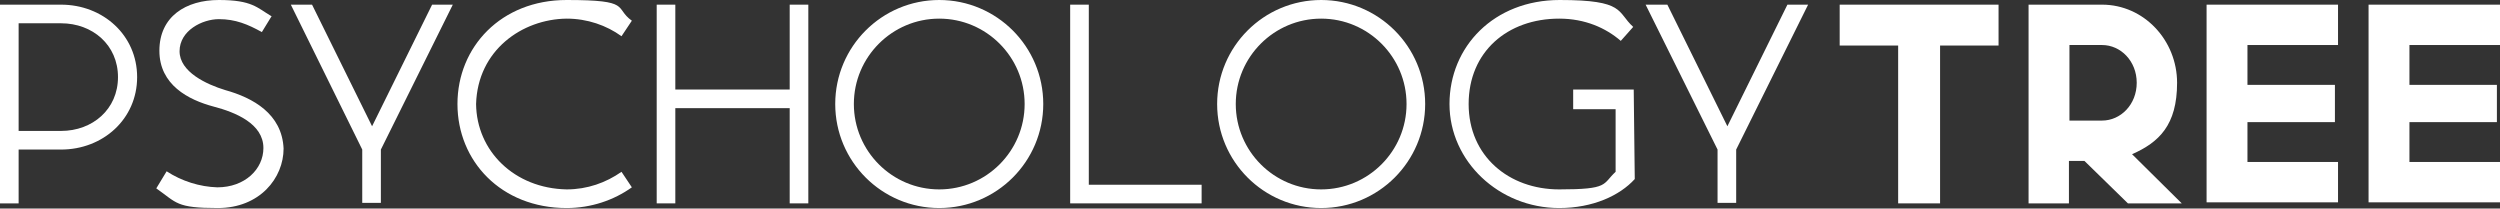
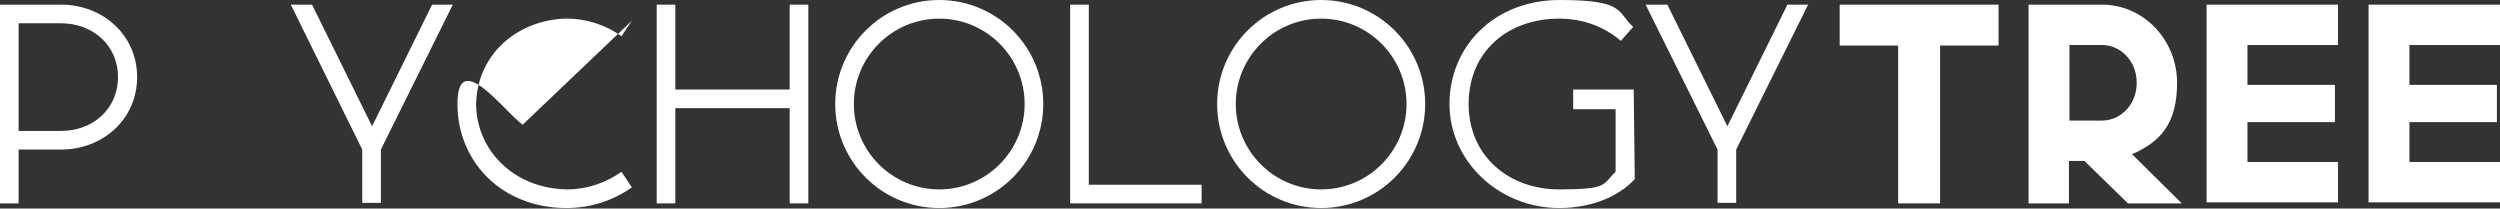
<svg xmlns="http://www.w3.org/2000/svg" width="483.1" height="40.3" viewBox="0 0 483.1 40.3">
  <rect x="0" y="0" width="483.1" height="40.3" fill="#333333" stroke="none" />
  <defs>
    <style> .cls-1 { fill: #fff; } </style>
  </defs>
  <g>
    <g id="Layer_1">
      <g>
        <path class="cls-1" d="M11.8.9c8.1,0,14.7,5.9,14.7,14s-6.6,14-14.7,14H3.6v10.4H0V.9h11.8ZM3.6,25.3h8.2c6.1,0,11-4.2,11-10.4s-4.9-10.4-11-10.4H3.6v20.7Z" />
-         <path class="cls-1" d="M52.5,3.1l-1.9,3.1c-2.7-1.5-5.1-2.5-8.3-2.5s-7.6,2.2-7.6,6.2,5.2,6.4,8.8,7.5c5.4,1.5,11,4.6,11.3,11.3,0,5.7-4.6,11.5-12.7,11.5s-7.9-1-11.9-3.8l2-3.3c2.9,1.9,6.4,3,9.8,3.1h0c5.3,0,8.9-3.5,8.9-7.6,0-4.7-5.4-6.9-9.6-8-4.9-1.3-10.5-4.2-10.5-10.8S35.9,0,42.3,0s7.4,1.5,10.1,3.1Z" />
        <path class="cls-1" d="M60.3.9l11.6,23.5L83.5.9h4l-13.9,28v10.3h-3.6v-10.3L56.2.9h4Z" />
-         <path class="cls-1" d="M122.1,4l-2,3c-2.9-2.1-6.6-3.4-10.6-3.4-8.6.1-17.2,6.1-17.5,16.5.1,9.1,7.4,16.3,17.5,16.5,4,0,7.6-1.3,10.6-3.4l2,3c-3.5,2.5-7.9,4-12.6,4-12.7,0-21.1-9.1-21.1-20.1S96.8,0,109.5,0s9.1,1.5,12.6,4Z" />
+         <path class="cls-1" d="M122.1,4l-2,3c-2.9-2.1-6.6-3.4-10.6-3.4-8.6.1-17.2,6.1-17.5,16.5.1,9.1,7.4,16.3,17.5,16.5,4,0,7.6-1.3,10.6-3.4l2,3c-3.5,2.5-7.9,4-12.6,4-12.7,0-21.1-9.1-21.1-20.1s9.1,1.5,12.6,4Z" />
        <path class="cls-1" d="M130.5.9v16.4h22.1V.9h3.6v38.4h-3.6v-18.4h-22.1v18.4h-3.6V.9h3.6Z" />
        <path class="cls-1" d="M201.6,20.1c0,11.1-9,20.1-20.1,20.1s-20.1-9-20.1-20.1S170.4,0,181.5,0s20.1,9,20.1,20.1ZM165,20.1c0,9.1,7.4,16.5,16.5,16.5s16.5-7.4,16.5-16.5-7.4-16.5-16.5-16.5-16.5,7.4-16.5,16.5Z" />
        <path class="cls-1" d="M210.4.9v34.8h21.8v3.6h-25.4V.9h3.6Z" />
        <path class="cls-1" d="M275.4,20.1c0,11.1-9,20.1-20.1,20.1s-20.1-9-20.1-20.1S244.2,0,255.3,0s20.1,9,20.1,20.1ZM238.8,20.1c0,9.1,7.4,16.5,16.5,16.5s16.5-7.4,16.5-16.5-7.4-16.5-16.5-16.5-16.5,7.4-16.5,16.5Z" />
        <path class="cls-1" d="M315.6,5.2l-2.4,2.7c-2.9-2.5-6.9-4.3-11.9-4.3-10,0-17.5,6.4-17.5,16.5s7.8,16.5,17.5,16.5,8.3-1,10.9-3.4v-12.1h-8.2v-3.8h11.7s.2,17.3.2,17.3c-2.9,3.2-8.1,5.6-14.6,5.6-11.6,0-21.2-9-21.2-20.1S288.7,0,301.4,0s11,2.3,14.2,5.2Z" />
        <path class="cls-1" d="M322.2.9l11.6,23.5,11.6-23.5h4l-13.9,28v10.3h-3.6v-10.3l-13.9-28h4Z" />
        <path class="cls-1" d="M386.2.9v7.9h-11.3v30.5h-8.1V8.8h-11.3V.9h30.8Z" />
        <path class="cls-1" d="M406.2.9c8.1,0,14.5,6.9,14.5,15.1s-3.5,11.5-8.7,13.8l9.6,9.5h-10.4l-8.4-8.2h-3v8.2h-7.8V.9h14.1ZM399.9,23.3h6.3c3.6,0,6.7-3.1,6.7-7.3s-3.1-7.3-6.7-7.3h-6.3v14.6Z" />
        <path class="cls-1" d="M451.8.9v7.8h-17.5v7.7h16.9v7.2h-16.9v7.7h17.5v7.8h-25.4V.9h25.4Z" />
        <path class="cls-1" d="M483.1.9v7.8h-17.5v7.7h16.9v7.2h-16.9v7.7h17.5v7.8h-25.4V.9h25.4Z" />
      </g>
    </g>
  </g>
</svg>